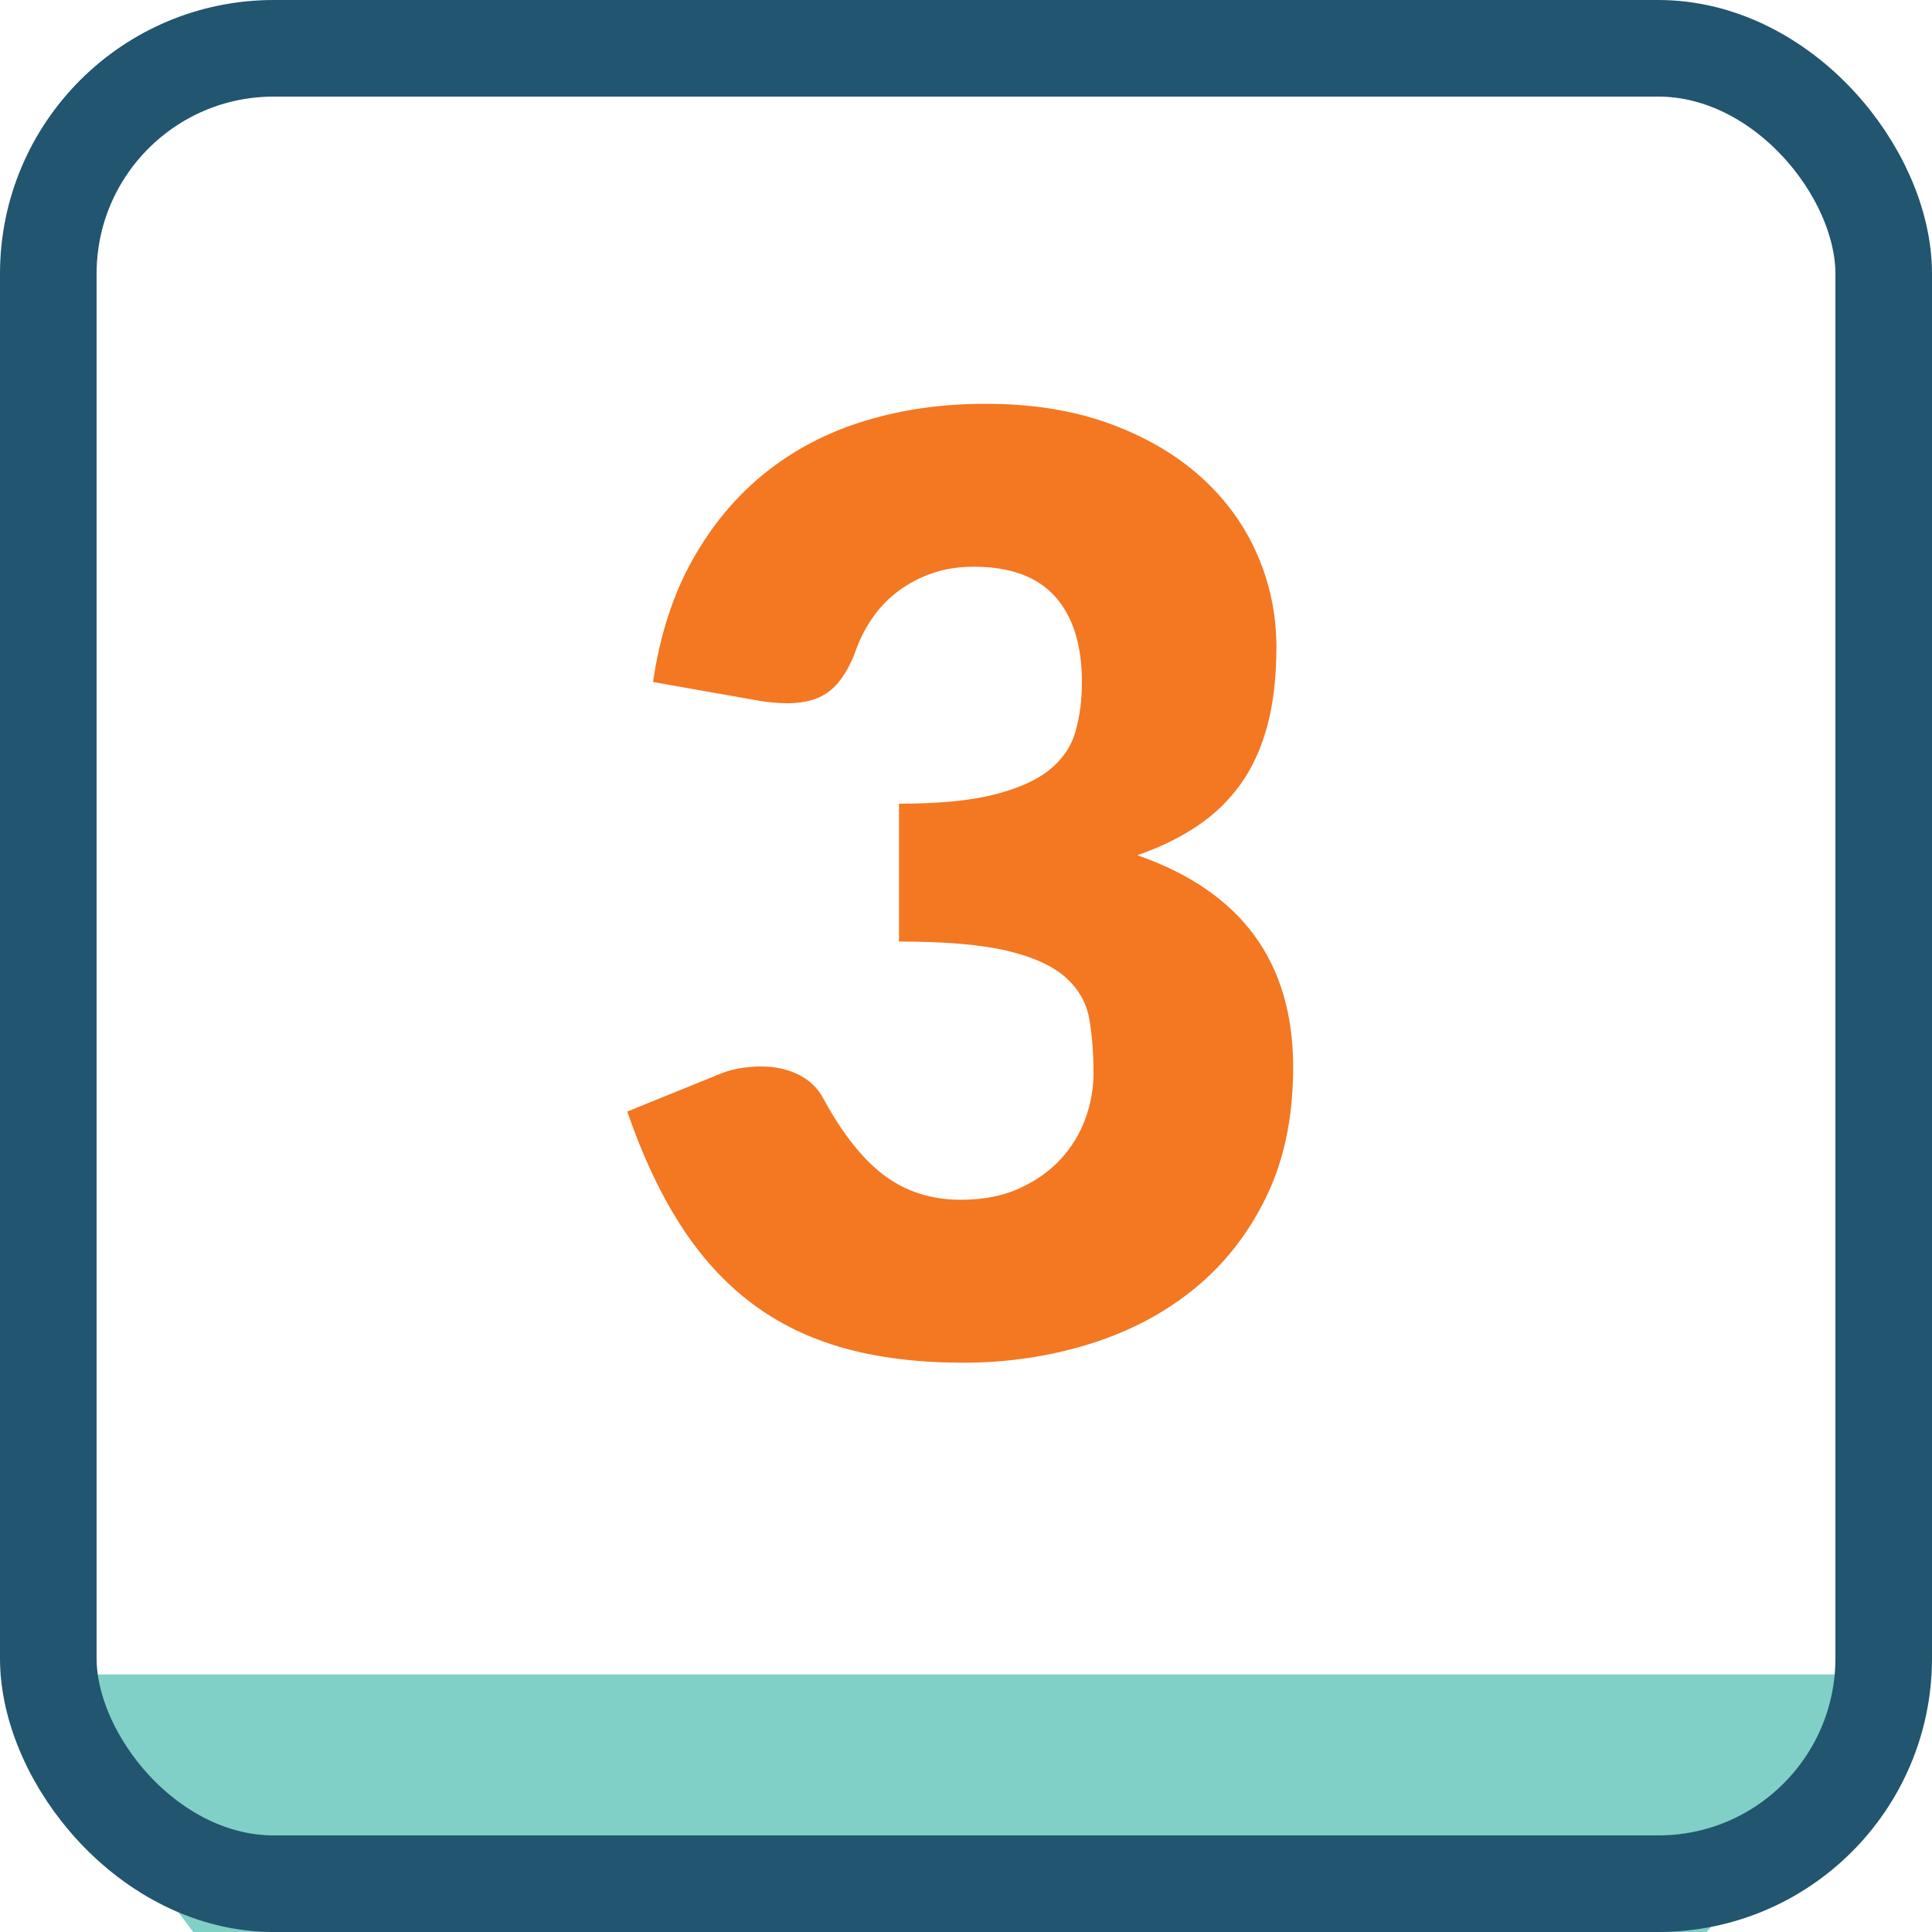
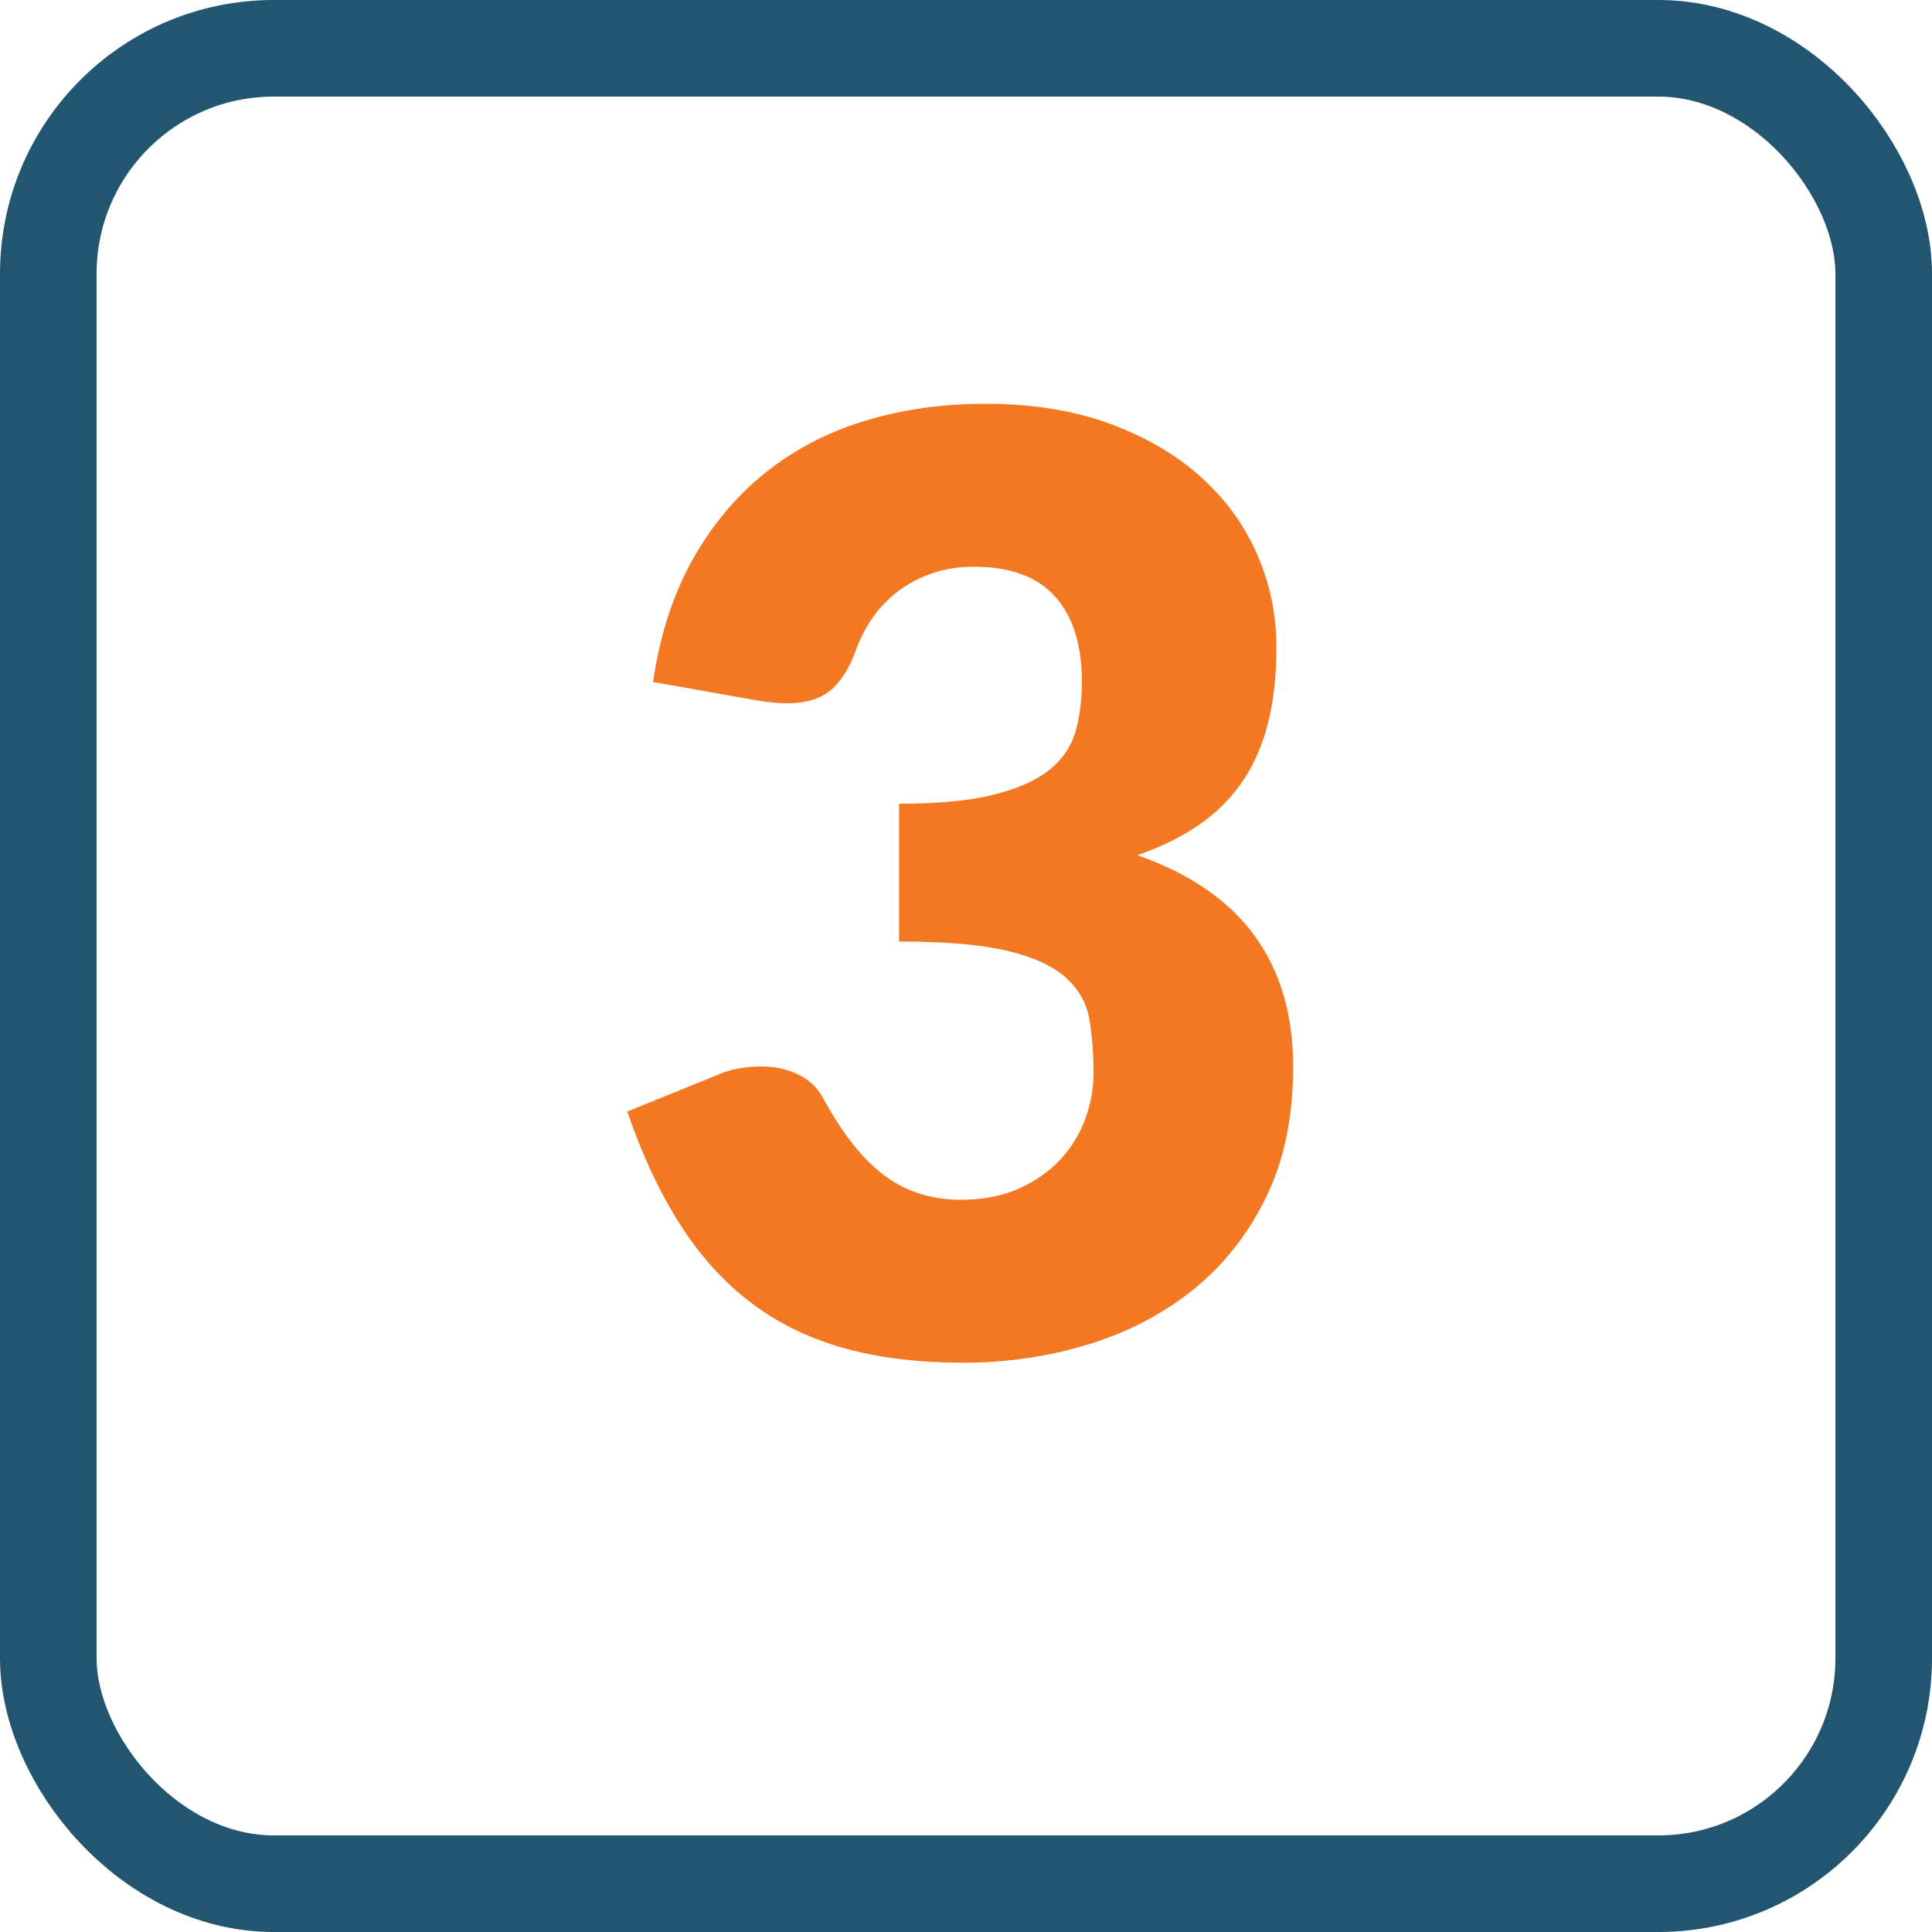
<svg xmlns="http://www.w3.org/2000/svg" width="60px" height="60px" viewBox="0 0 60 60" version="1.1">
  <title>Group 28 Copy 2</title>
  <g id="Page-1" stroke="none" stroke-width="1" fill="none" fill-rule="evenodd">
    <g id="Homepage-v07.04---Arrow" transform="translate(-1039, -7601)">
      <g id="Group-28-Copy-2" transform="translate(1039, 7601)">
-         <polygon id="Rectangle" fill="#80D0C7" points="0 52 60 52 53 60 6 60" />
        <rect id="Rectangle" stroke="#22556F" stroke-width="3" x="1.5" y="1.5" width="57" height="57" rx="7" />
-         <path d="M29.92,42.32 C31.267,42.32 32.56,42.13 33.8,41.75 C35.04,41.37 36.13,40.8 37.07,40.04 C38.01,39.28 38.76,38.327 39.32,37.18 C39.88,36.033 40.16,34.687 40.16,33.14 C40.16,29.873 38.547,27.68 35.32,26.56 C36.013,26.32 36.63,26.02 37.17,25.66 C37.71,25.3 38.163,24.863 38.53,24.35 C38.897,23.837 39.173,23.23 39.36,22.53 C39.547,21.83 39.64,21.02 39.64,20.1 C39.64,19.087 39.44,18.123 39.04,17.21 C38.64,16.297 38.053,15.493 37.28,14.8 C36.507,14.107 35.56,13.557 34.44,13.15 C33.32,12.743 32.04,12.54 30.6,12.54 C29.267,12.54 28.02,12.717 26.86,13.07 C25.7,13.423 24.67,13.96 23.77,14.68 C22.87,15.4 22.117,16.3 21.51,17.38 C20.903,18.46 20.493,19.727 20.28,21.18 L20.28,21.18 L23.56,21.76 C23.72,21.787 23.877,21.807 24.03,21.82 C24.183,21.833 24.327,21.84 24.46,21.84 C25.02,21.84 25.463,21.707 25.79,21.44 C26.117,21.173 26.387,20.74 26.6,20.14 C26.733,19.78 26.91,19.447 27.13,19.14 C27.35,18.833 27.613,18.567 27.92,18.34 C28.227,18.113 28.573,17.933 28.96,17.8 C29.347,17.667 29.773,17.6 30.24,17.6 C31.373,17.6 32.217,17.91 32.77,18.53 C33.323,19.15 33.6,20.033 33.6,21.18 C33.6,21.74 33.533,22.253 33.4,22.72 C33.267,23.187 32.997,23.583 32.59,23.91 C32.183,24.237 31.607,24.493 30.86,24.68 C30.113,24.867 29.133,24.96 27.92,24.96 L27.92,24.96 L27.92,29.24 C29.36,29.24 30.483,29.337 31.29,29.53 C32.097,29.723 32.7,30 33.1,30.36 C33.5,30.72 33.743,31.15 33.83,31.65 C33.917,32.15 33.96,32.713 33.96,33.34 C33.96,33.82 33.873,34.293 33.7,34.76 C33.527,35.227 33.27,35.643 32.93,36.01 C32.59,36.377 32.163,36.677 31.65,36.91 C31.137,37.143 30.533,37.26 29.84,37.26 C28.933,37.26 28.143,37.01 27.47,36.51 C26.797,36.01 26.16,35.207 25.56,34.1 C25.387,33.78 25.13,33.537 24.79,33.37 C24.45,33.203 24.067,33.12 23.64,33.12 C23.413,33.12 23.183,33.14 22.95,33.18 C22.717,33.22 22.48,33.293 22.24,33.4 L22.24,33.4 L19.48,34.52 C19.947,35.88 20.497,37.053 21.13,38.04 C21.763,39.027 22.5,39.837 23.34,40.47 C24.18,41.103 25.14,41.57 26.22,41.87 C27.3,42.17 28.533,42.32 29.92,42.32 Z" id="3" fill="#F47721" fill-rule="nonzero" />
+         <path d="M29.92,42.32 C31.267,42.32 32.56,42.13 33.8,41.75 C35.04,41.37 36.13,40.8 37.07,40.04 C38.01,39.28 38.76,38.327 39.32,37.18 C39.88,36.033 40.16,34.687 40.16,33.14 C40.16,29.873 38.547,27.68 35.32,26.56 C36.013,26.32 36.63,26.02 37.17,25.66 C37.71,25.3 38.163,24.863 38.53,24.35 C38.897,23.837 39.173,23.23 39.36,22.53 C39.547,21.83 39.64,21.02 39.64,20.1 C39.64,19.087 39.44,18.123 39.04,17.21 C38.64,16.297 38.053,15.493 37.28,14.8 C36.507,14.107 35.56,13.557 34.44,13.15 C33.32,12.743 32.04,12.54 30.6,12.54 C29.267,12.54 28.02,12.717 26.86,13.07 C25.7,13.423 24.67,13.96 23.77,14.68 C22.87,15.4 22.117,16.3 21.51,17.38 C20.903,18.46 20.493,19.727 20.28,21.18 L20.28,21.18 L23.56,21.76 C23.72,21.787 23.877,21.807 24.03,21.82 C24.183,21.833 24.327,21.84 24.46,21.84 C25.02,21.84 25.463,21.707 25.79,21.44 C26.117,21.173 26.387,20.74 26.6,20.14 C26.733,19.78 26.91,19.447 27.13,19.14 C27.35,18.833 27.613,18.567 27.92,18.34 C28.227,18.113 28.573,17.933 28.96,17.8 C29.347,17.667 29.773,17.6 30.24,17.6 C31.373,17.6 32.217,17.91 32.77,18.53 C33.323,19.15 33.6,20.033 33.6,21.18 C33.6,21.74 33.533,22.253 33.4,22.72 C33.267,23.187 32.997,23.583 32.59,23.91 C32.183,24.237 31.607,24.493 30.86,24.68 C30.113,24.867 29.133,24.96 27.92,24.96 L27.92,24.96 L27.92,29.24 C29.36,29.24 30.483,29.337 31.29,29.53 C32.097,29.723 32.7,30 33.1,30.36 C33.5,30.72 33.743,31.15 33.83,31.65 C33.917,32.15 33.96,32.713 33.96,33.34 C33.96,33.82 33.873,34.293 33.7,34.76 C33.527,35.227 33.27,35.643 32.93,36.01 C32.59,36.377 32.163,36.677 31.65,36.91 C31.137,37.143 30.533,37.26 29.84,37.26 C28.933,37.26 28.143,37.01 27.47,36.51 C26.797,36.01 26.16,35.207 25.56,34.1 C25.387,33.78 25.13,33.537 24.79,33.37 C24.45,33.203 24.067,33.12 23.64,33.12 C23.413,33.12 23.183,33.14 22.95,33.18 C22.717,33.22 22.48,33.293 22.24,33.4 L22.24,33.4 L19.48,34.52 C19.947,35.88 20.497,37.053 21.13,38.04 C21.763,39.027 22.5,39.837 23.34,40.47 C24.18,41.103 25.14,41.57 26.22,41.87 C27.3,42.17 28.533,42.32 29.92,42.32 " id="3" fill="#F47721" fill-rule="nonzero" />
      </g>
    </g>
  </g>
</svg>